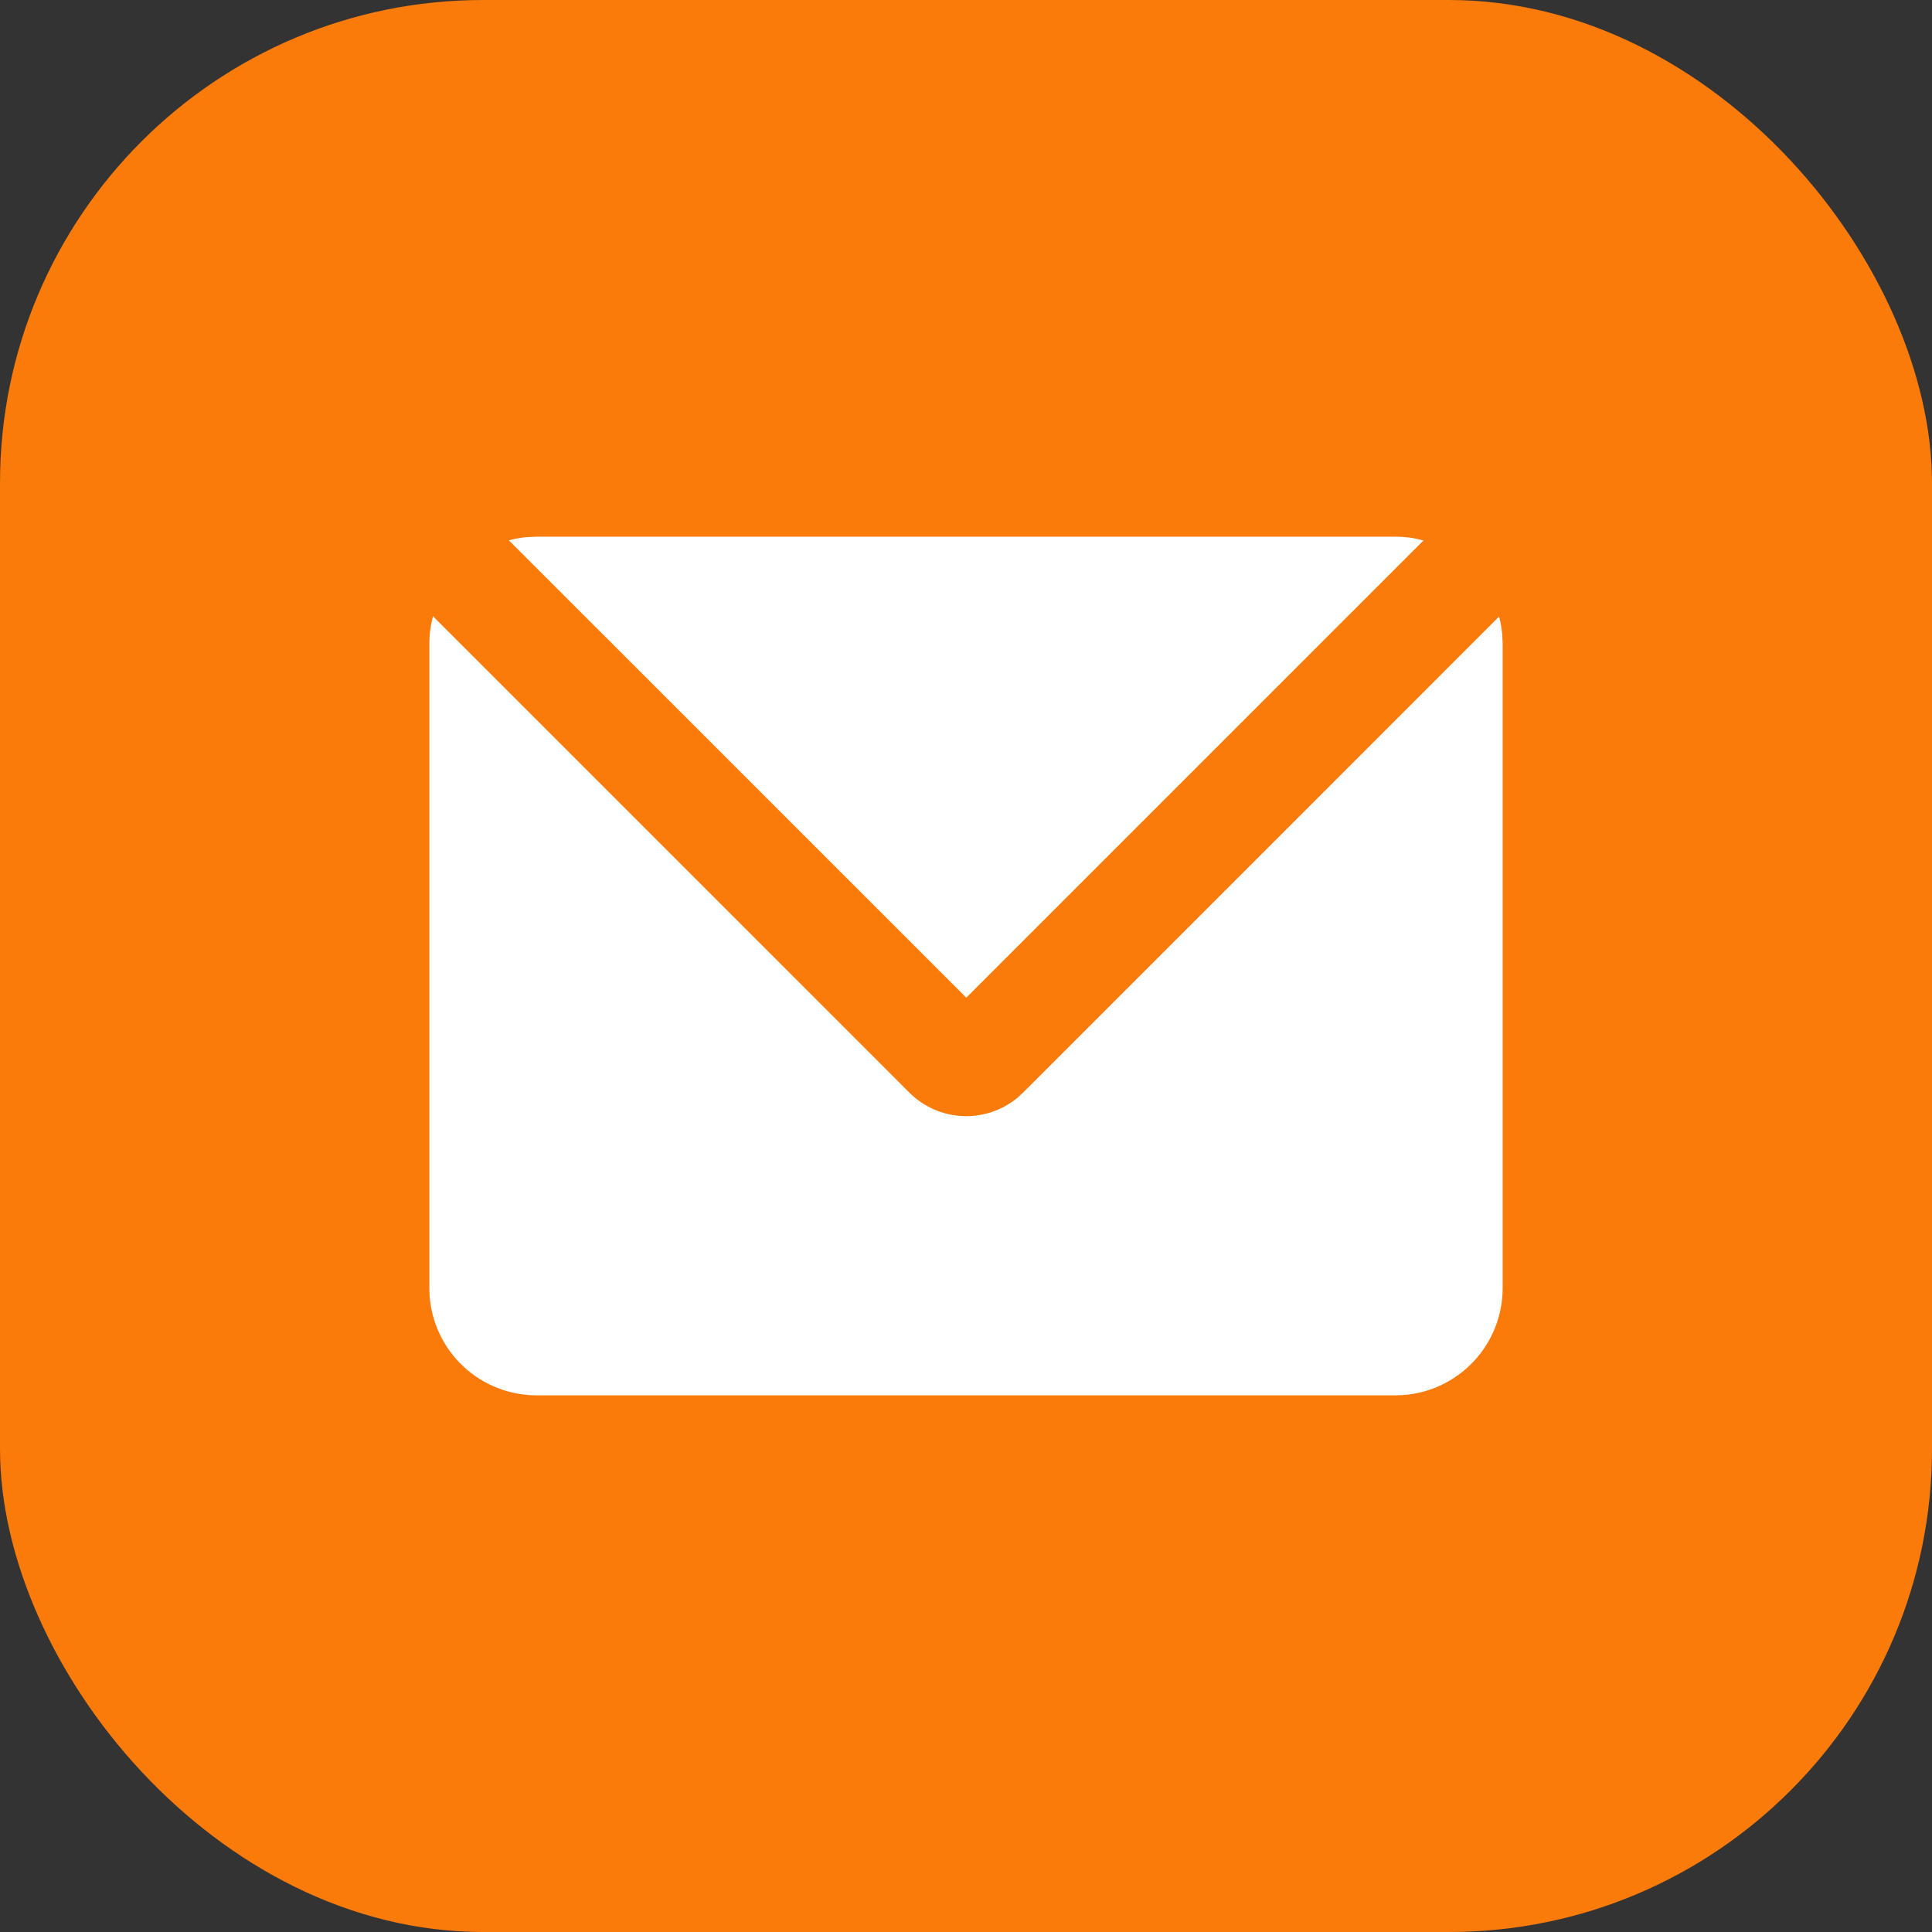
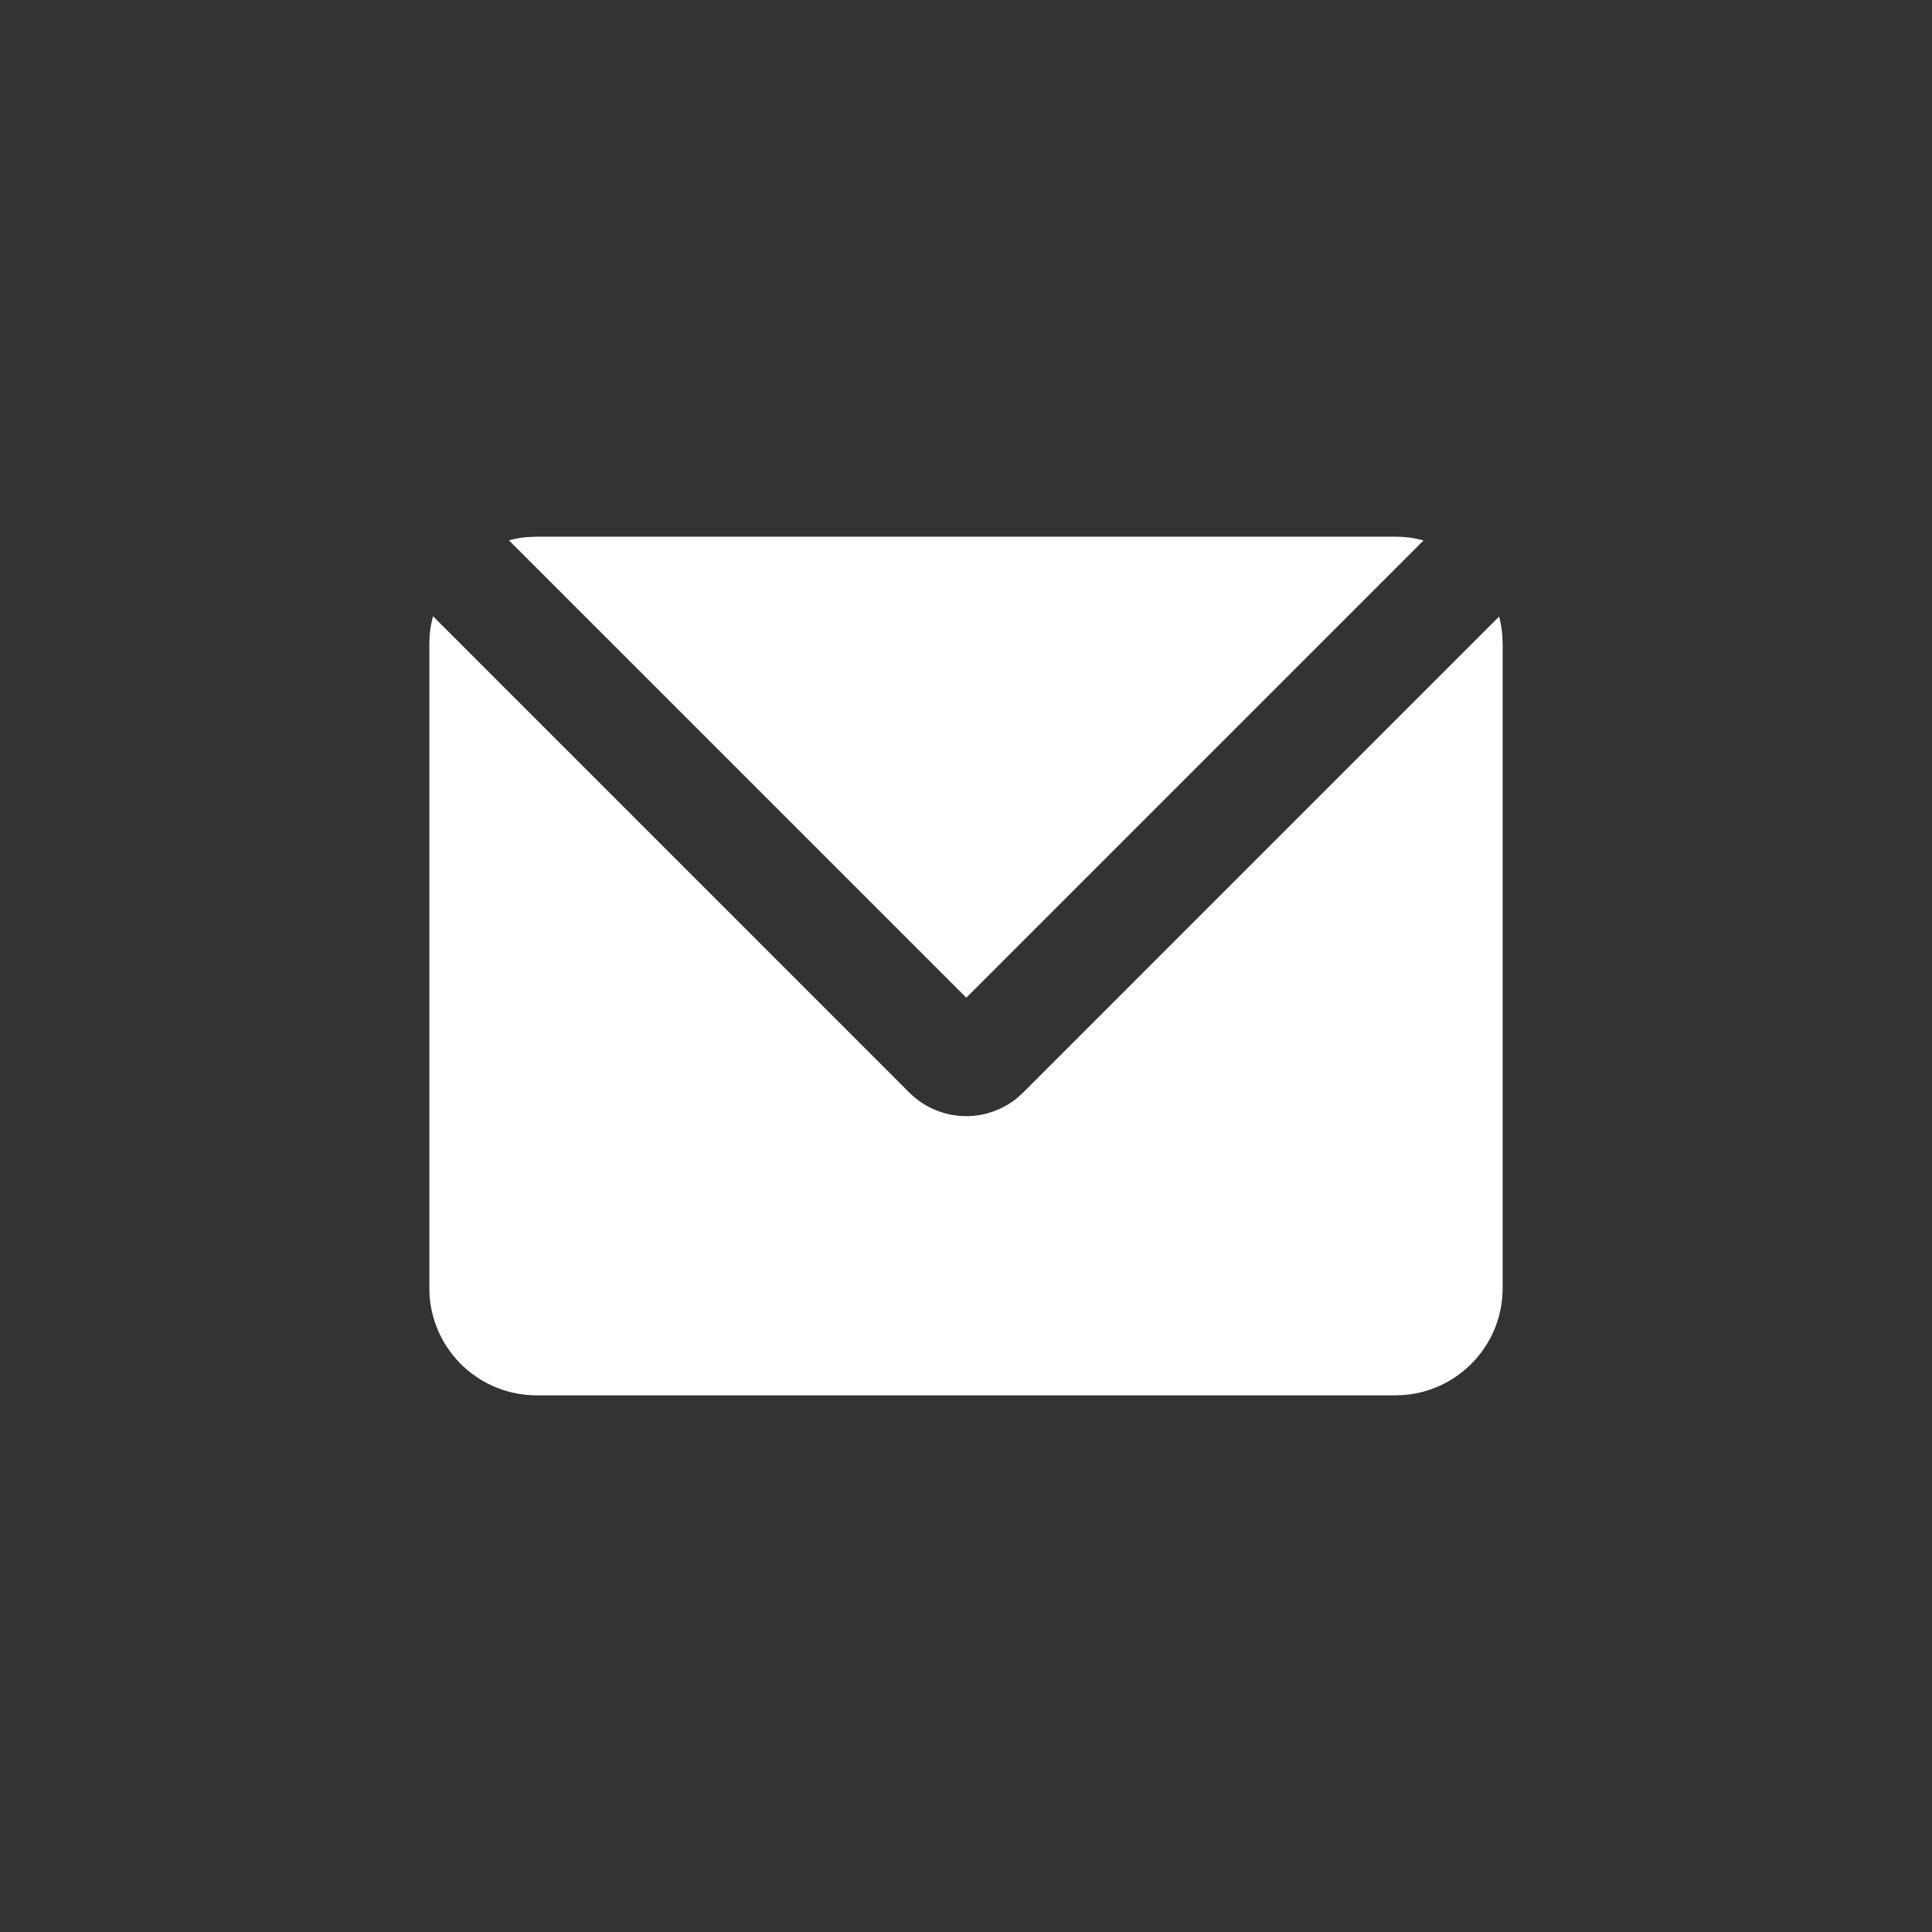
<svg xmlns="http://www.w3.org/2000/svg" width="48" height="48" viewBox="0 0 48 48" fill="none">
  <rect x="0" y="0" width="48" height="48" fill="#333333" stroke="none" />
-   <rect width="48" height="48" rx="12" fill="#FA7A0A" />
  <path d="M10.757 15.309L22.591 27.144C22.941 27.494 23.408 27.702 23.903 27.728C24.398 27.753 24.884 27.594 25.268 27.282L25.42 27.144L37.245 15.318C37.284 15.464 37.309 15.614 37.323 15.767L37.333 16V32C37.334 32.673 37.08 33.321 36.622 33.814C36.165 34.307 35.538 34.61 34.867 34.66L34.667 34.667H13.333C12.661 34.667 12.013 34.413 11.519 33.956C11.026 33.498 10.724 32.871 10.673 32.2L10.667 32V16C10.667 15.84 10.68 15.685 10.707 15.534L10.757 15.309ZM34.667 13.334C34.828 13.334 34.986 13.347 35.14 13.375L35.367 13.427L24.007 24.787L12.643 13.424C12.79 13.384 12.941 13.357 13.096 13.344L13.333 13.334H34.667Z" fill="white" />
</svg>